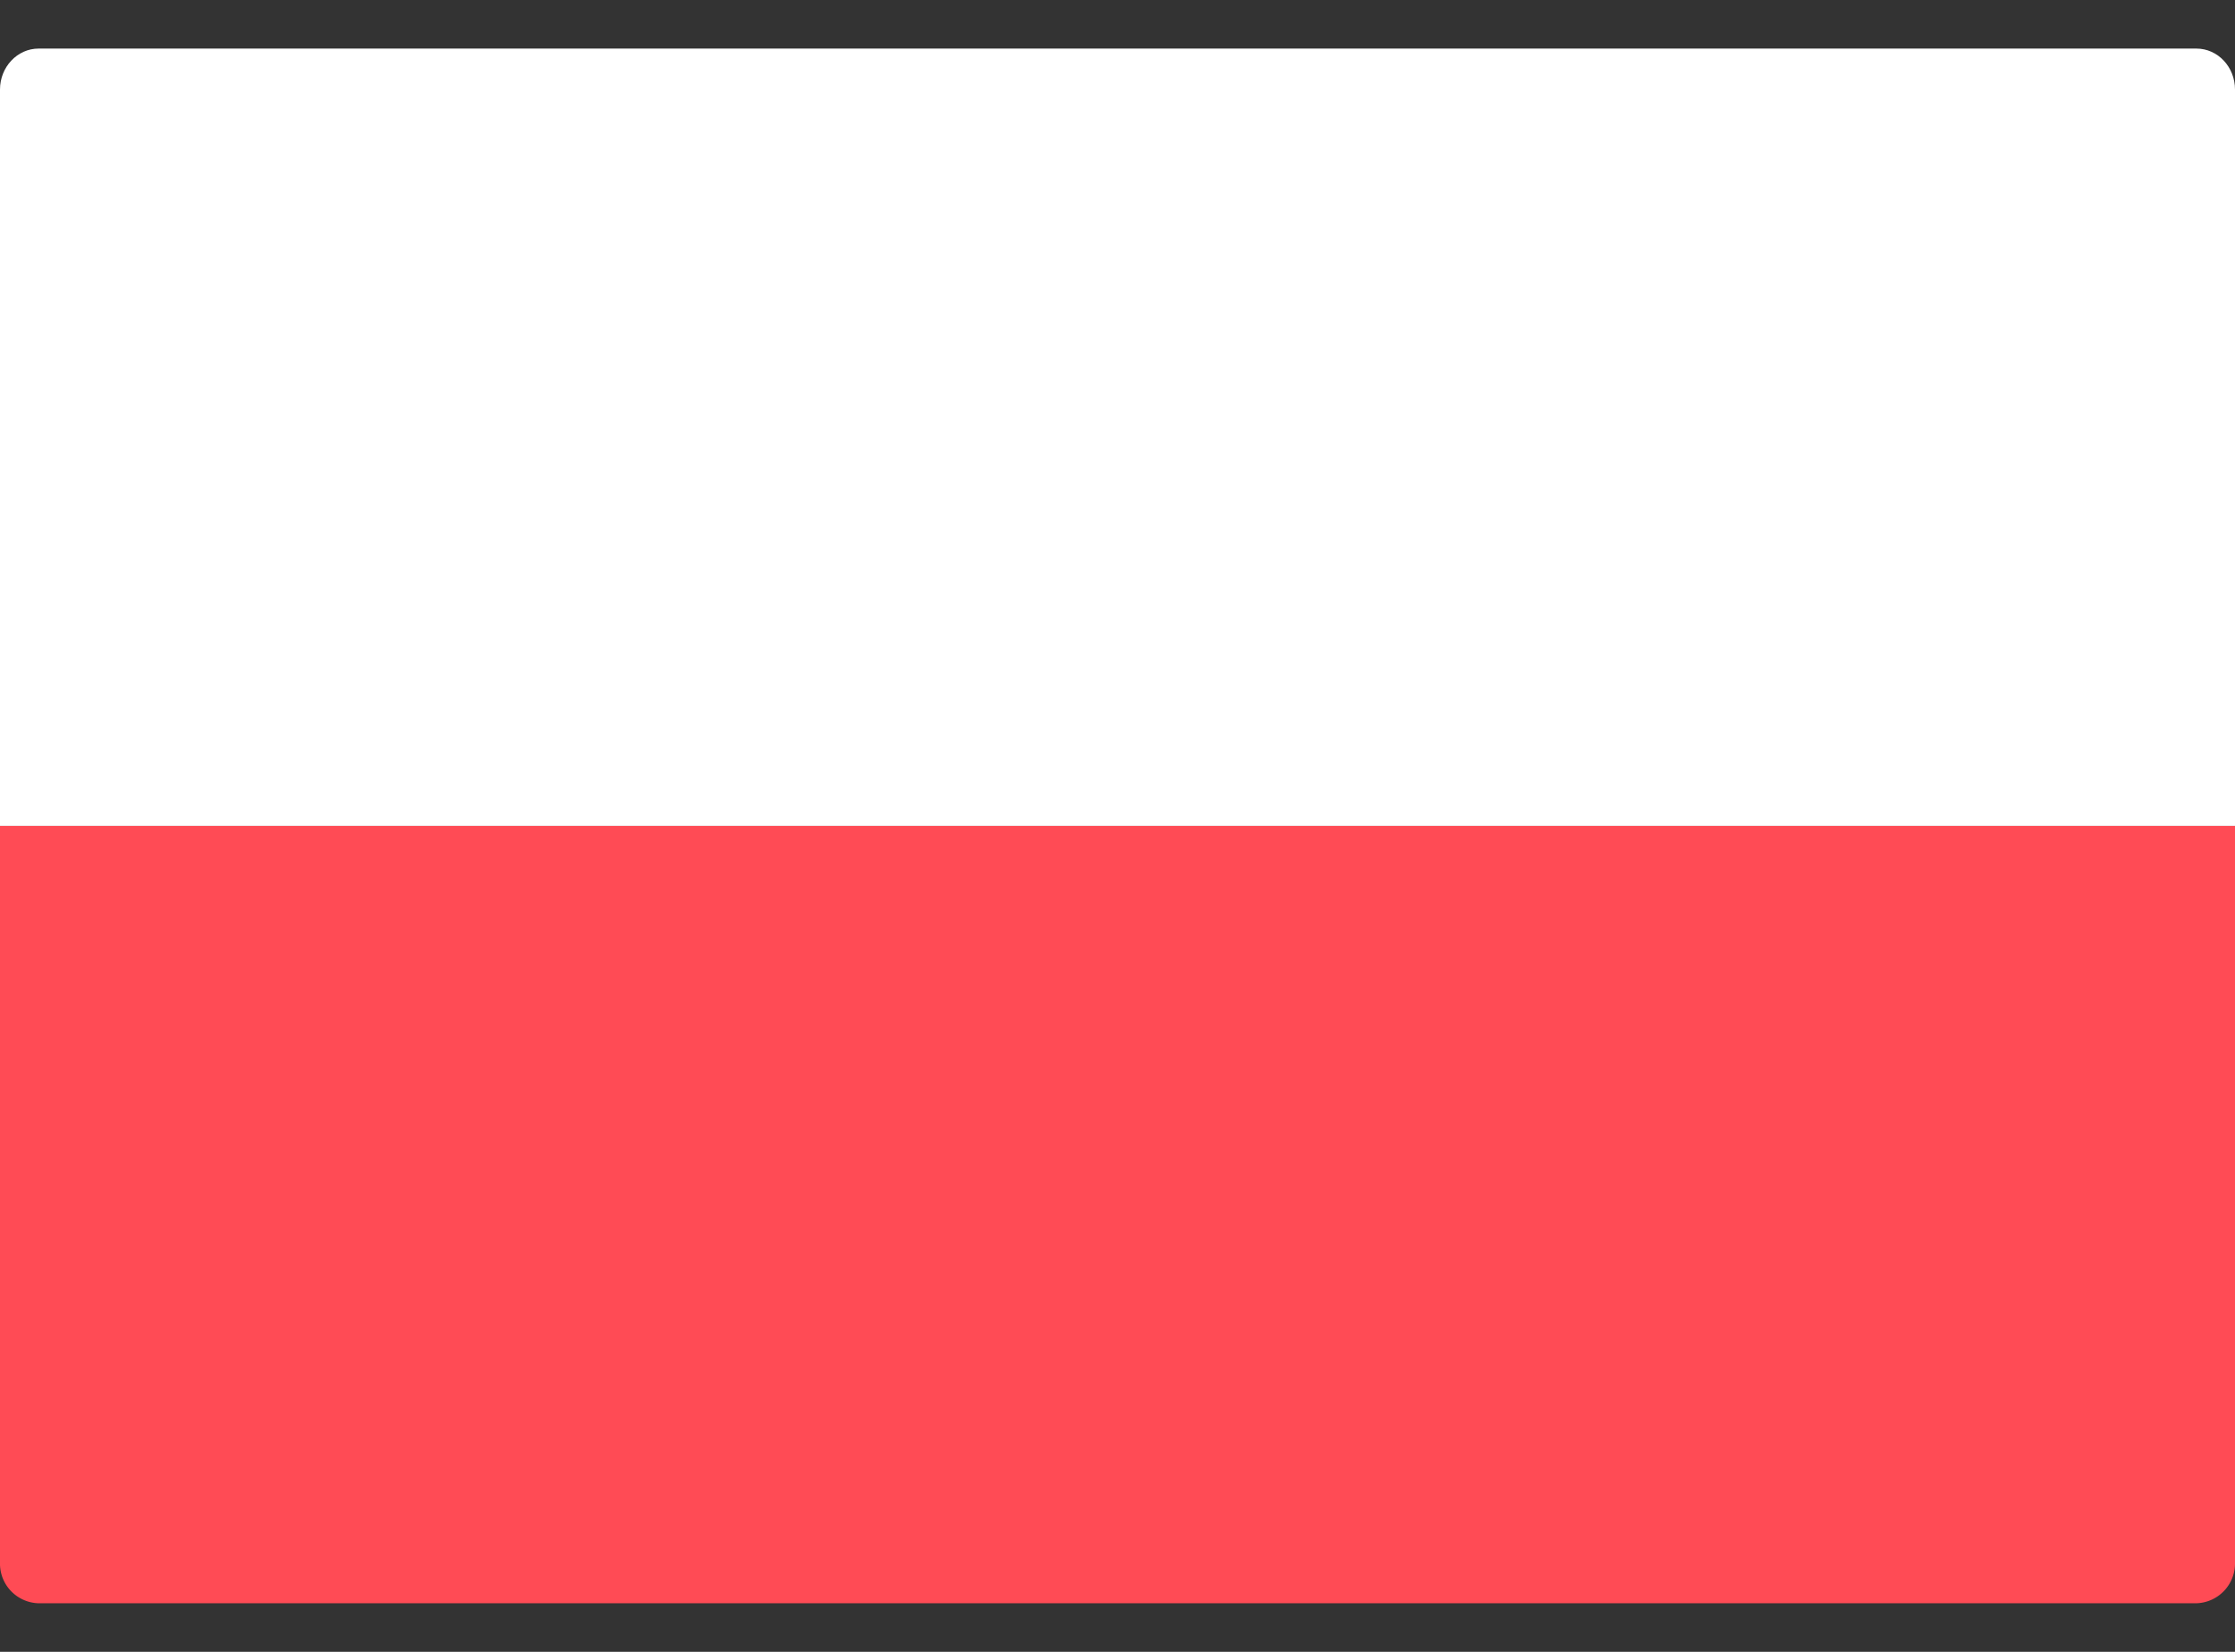
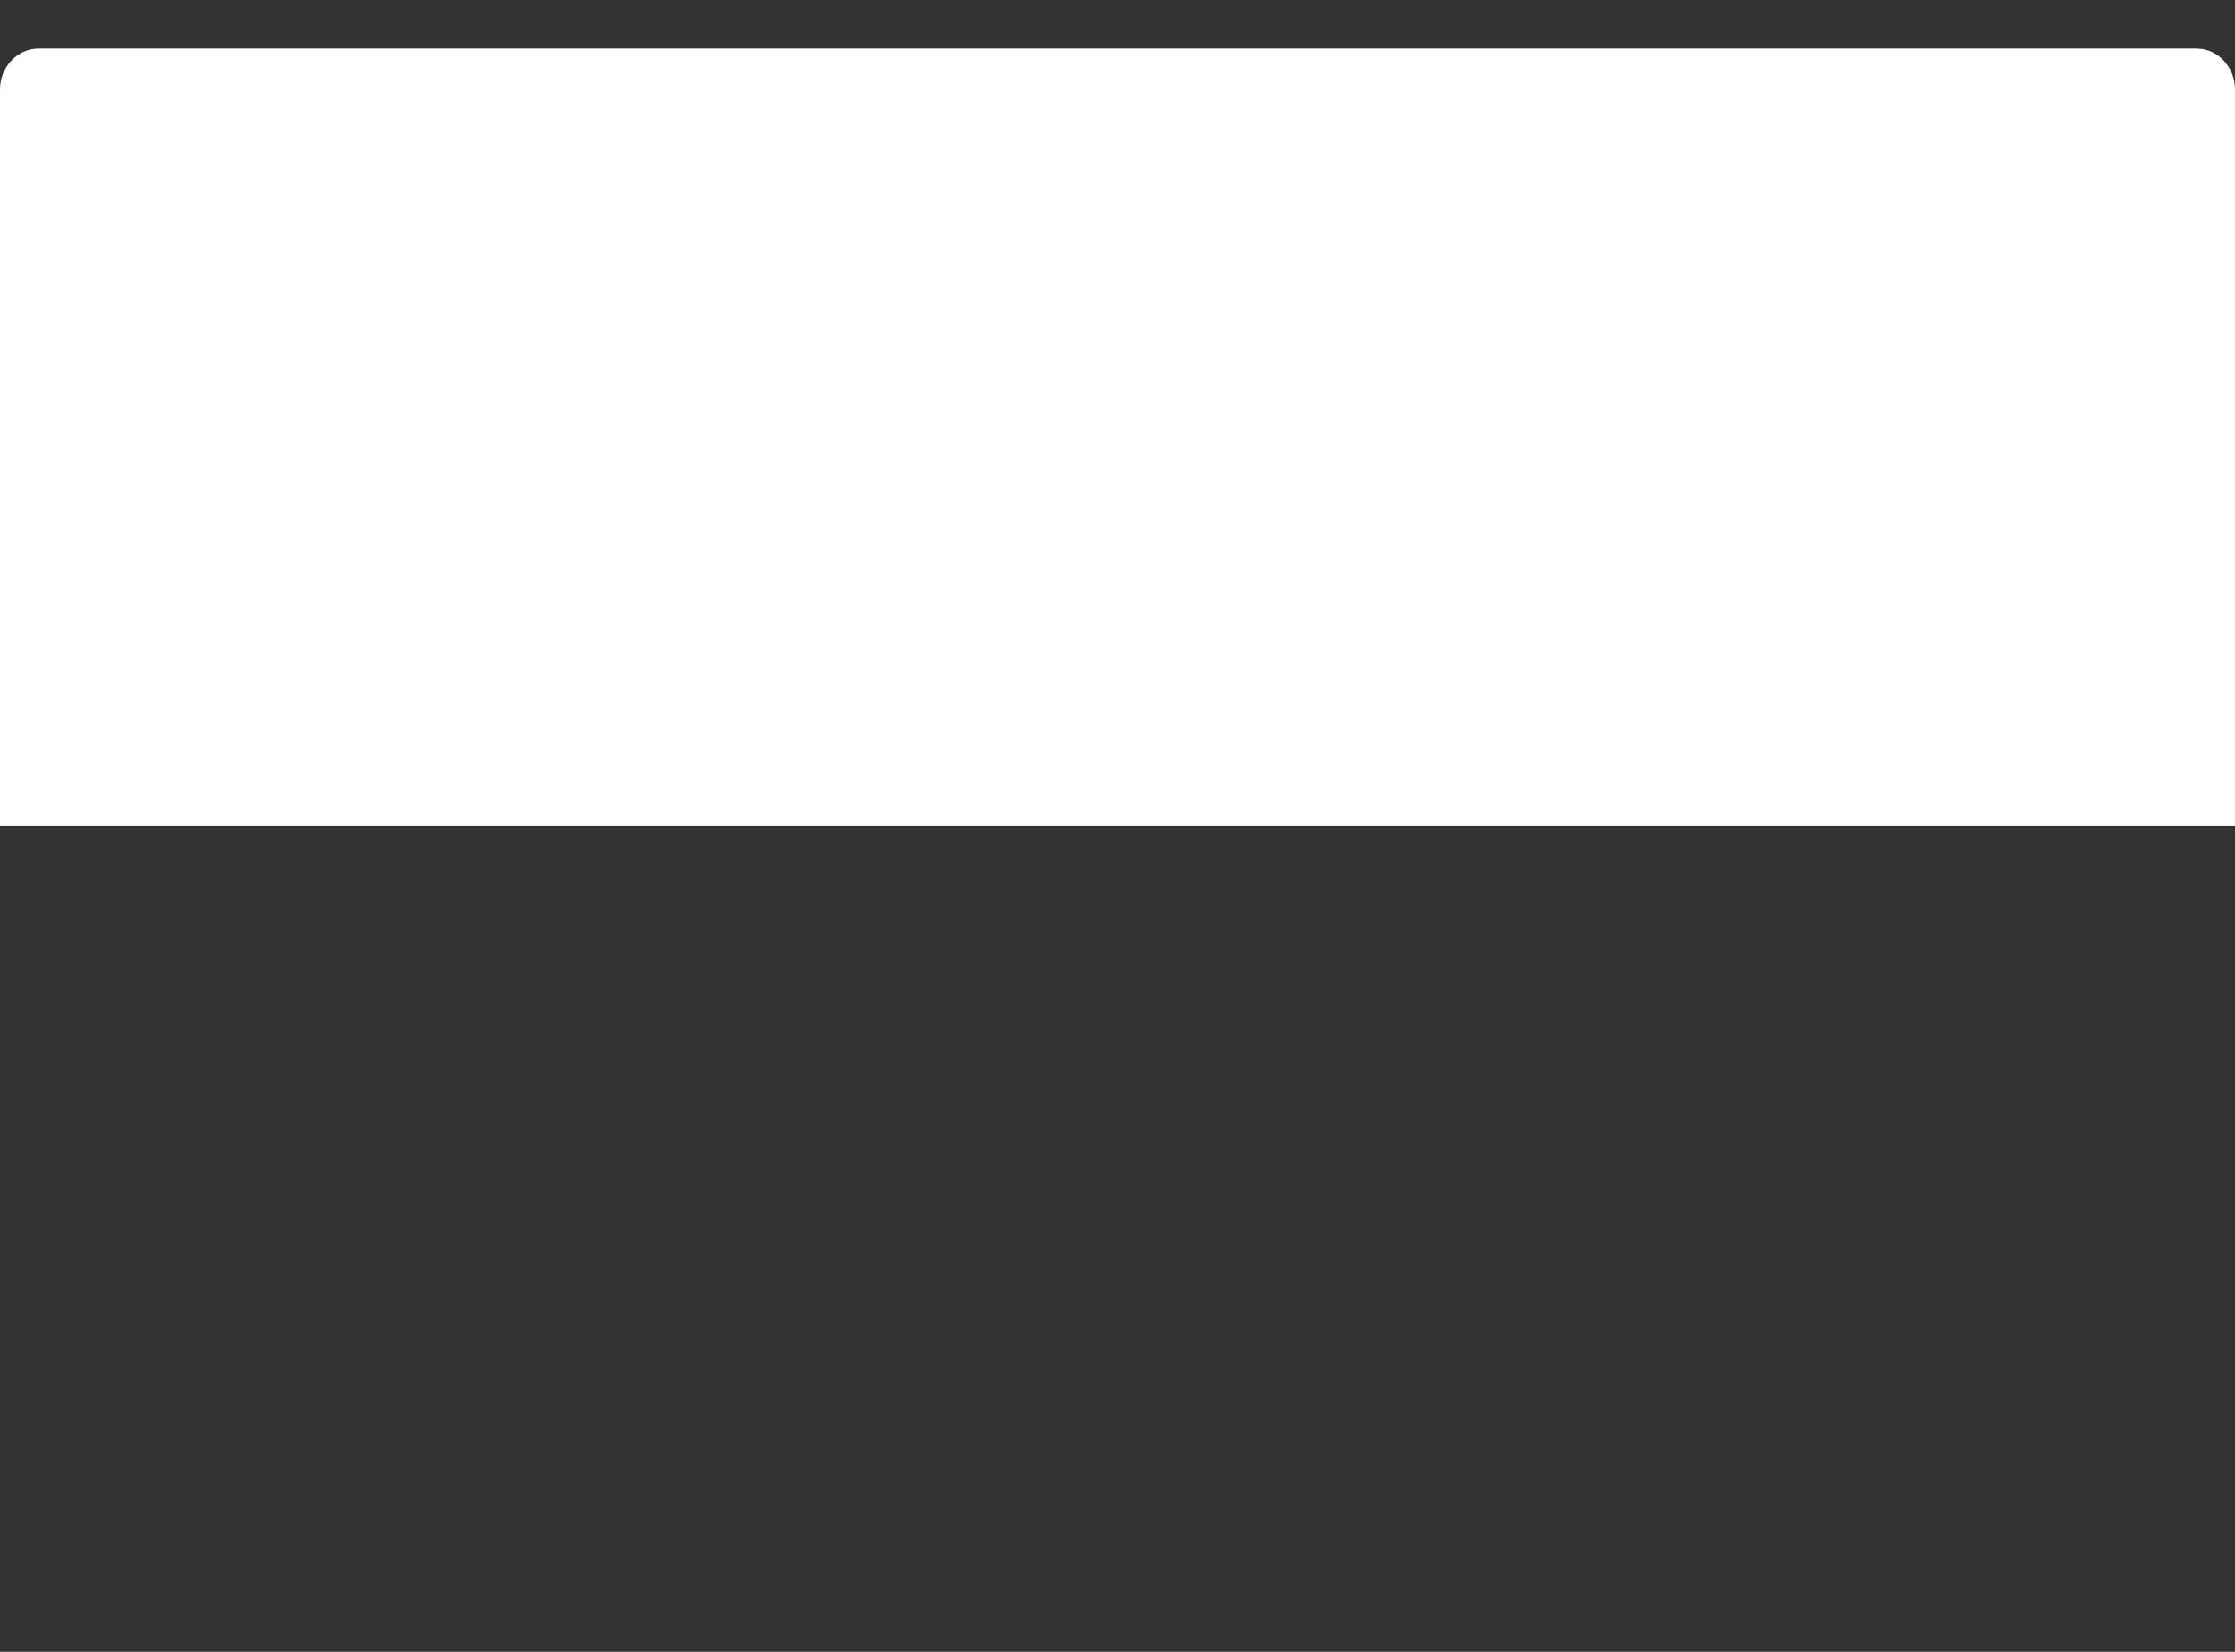
<svg xmlns="http://www.w3.org/2000/svg" width="23" height="17" fill="none">
  <rect width="100%" height="100%" fill="#333333" stroke="none" />
  <path d="M23 8.5H0V.921C0 .69.178.5.397.5h22.206c.22 0 .397.189.397.421V8.5z" fill="#fff" />
-   <path d="M22.603 16.5H.397A.408.408 0 010 16.08V8.5h23v7.58a.41.41 0 01-.397.42z" fill="#FF4B55" />
</svg>